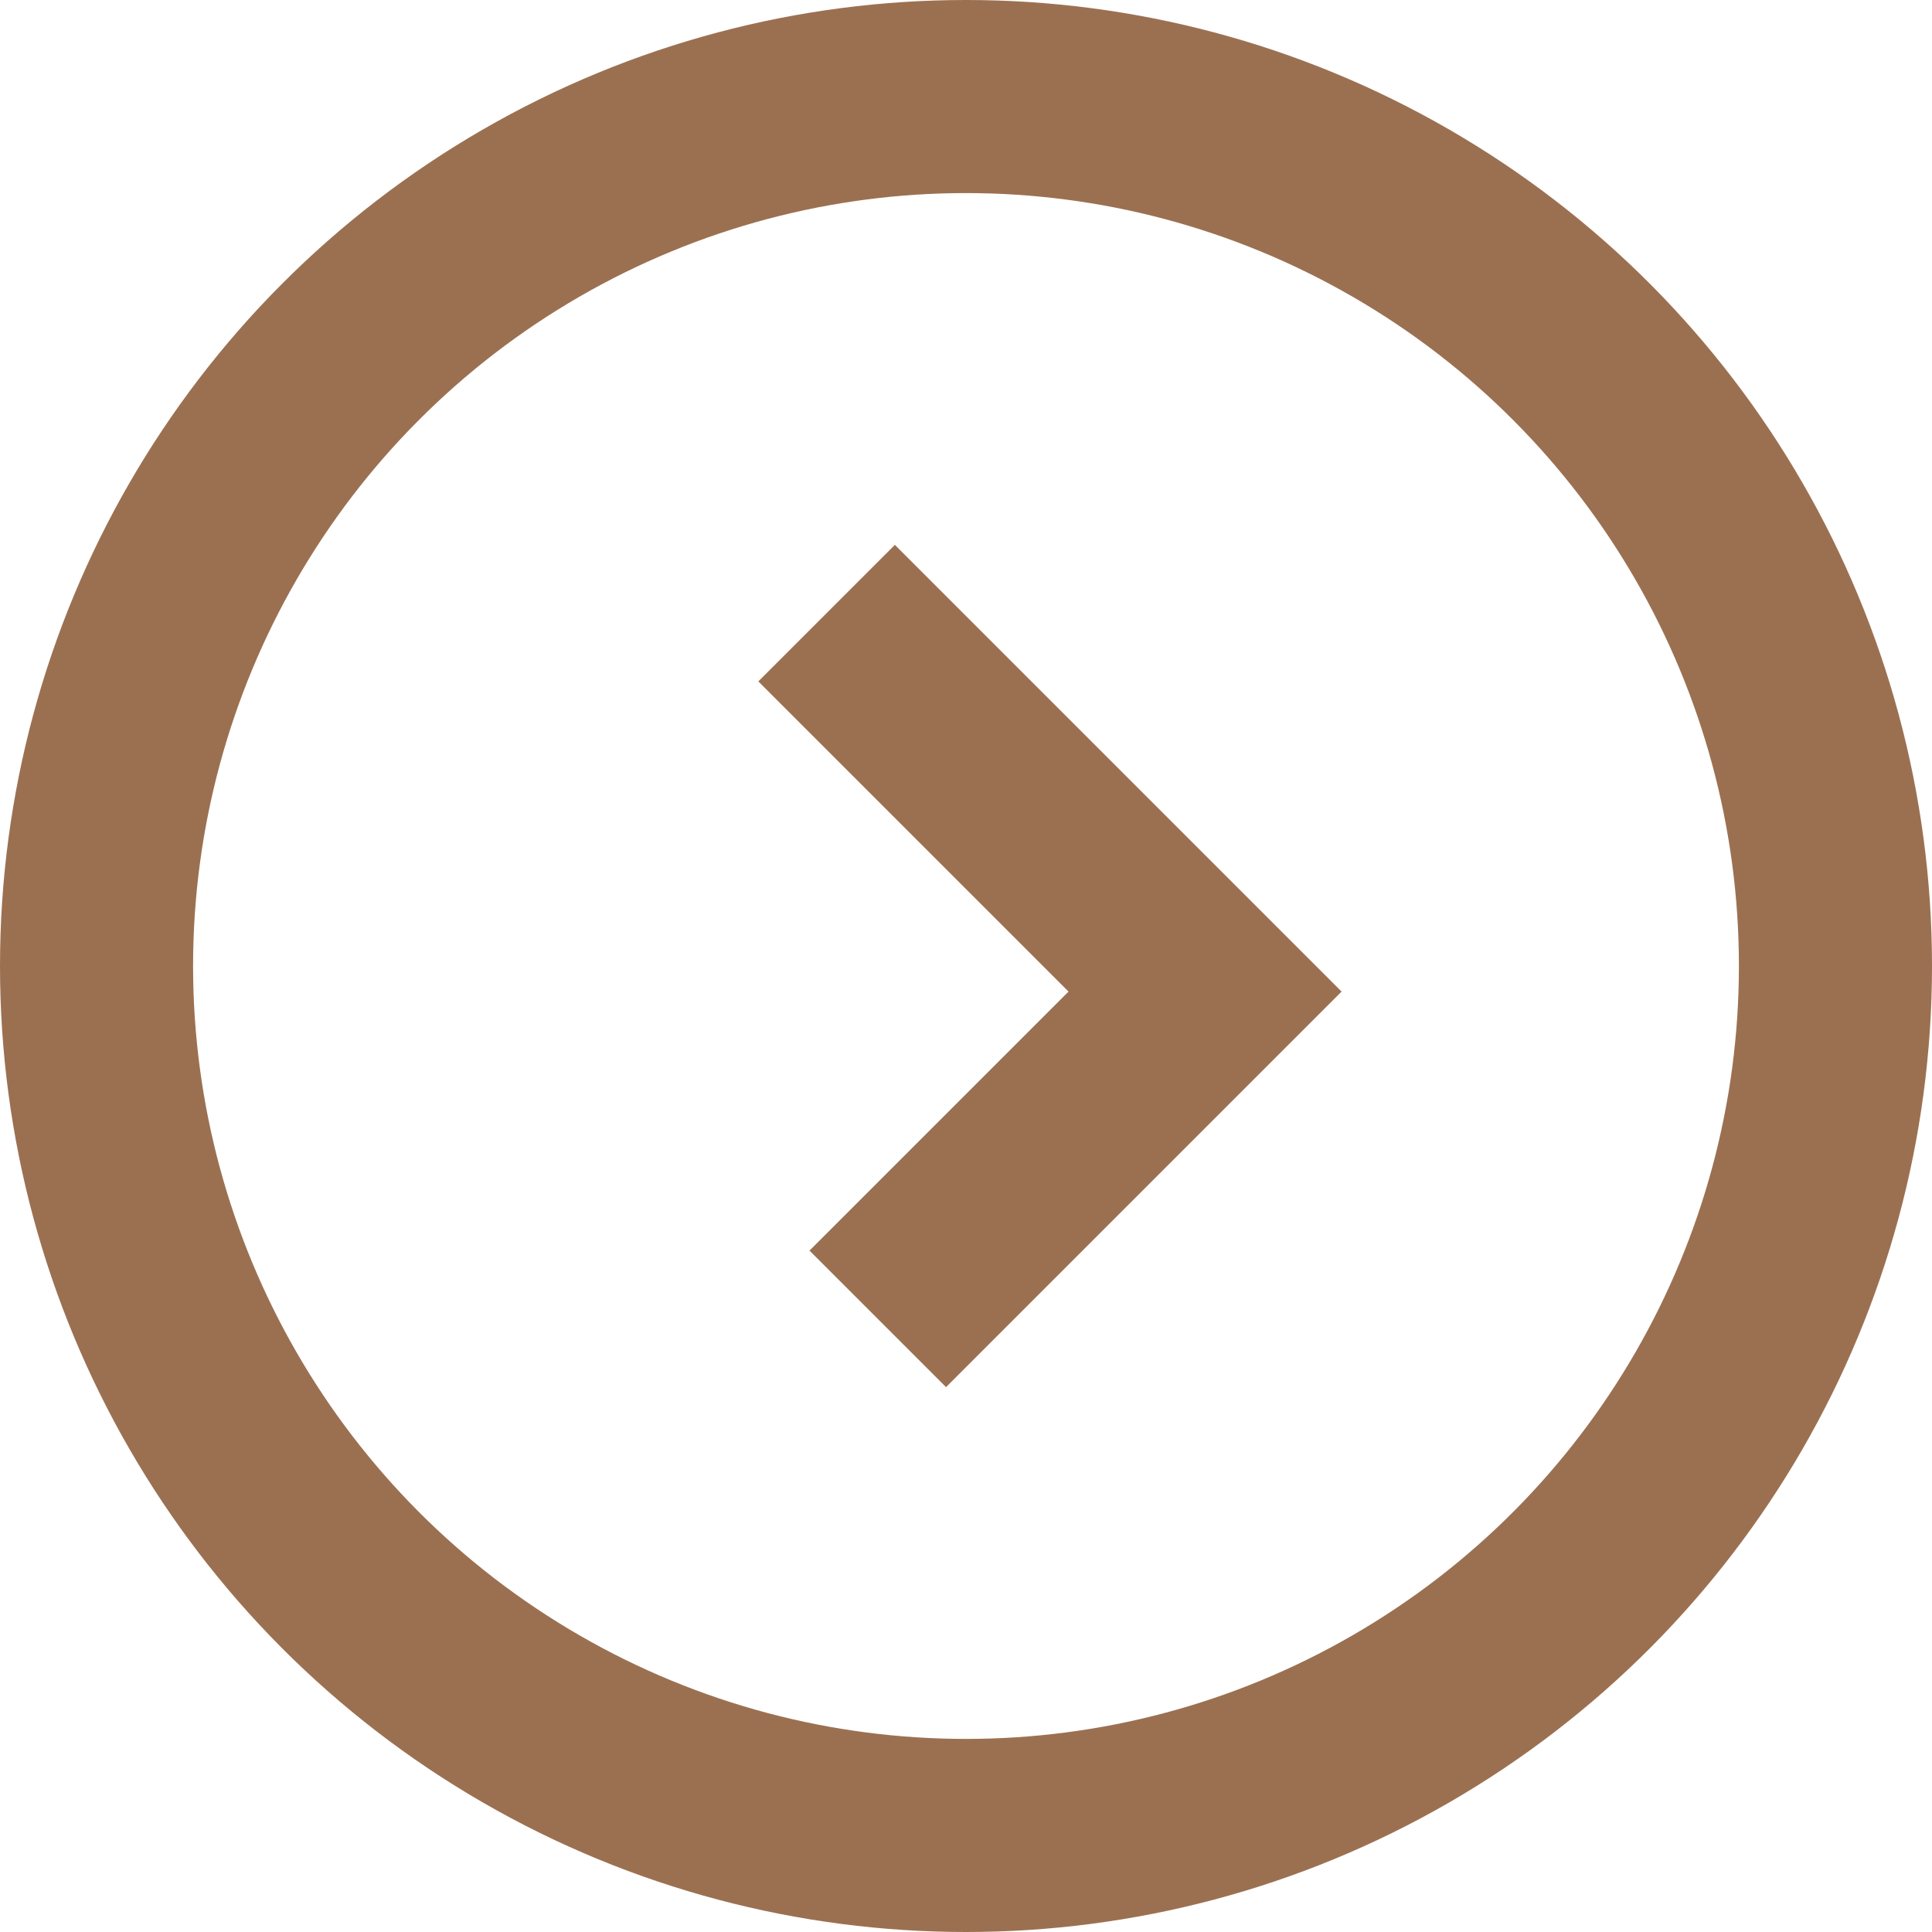
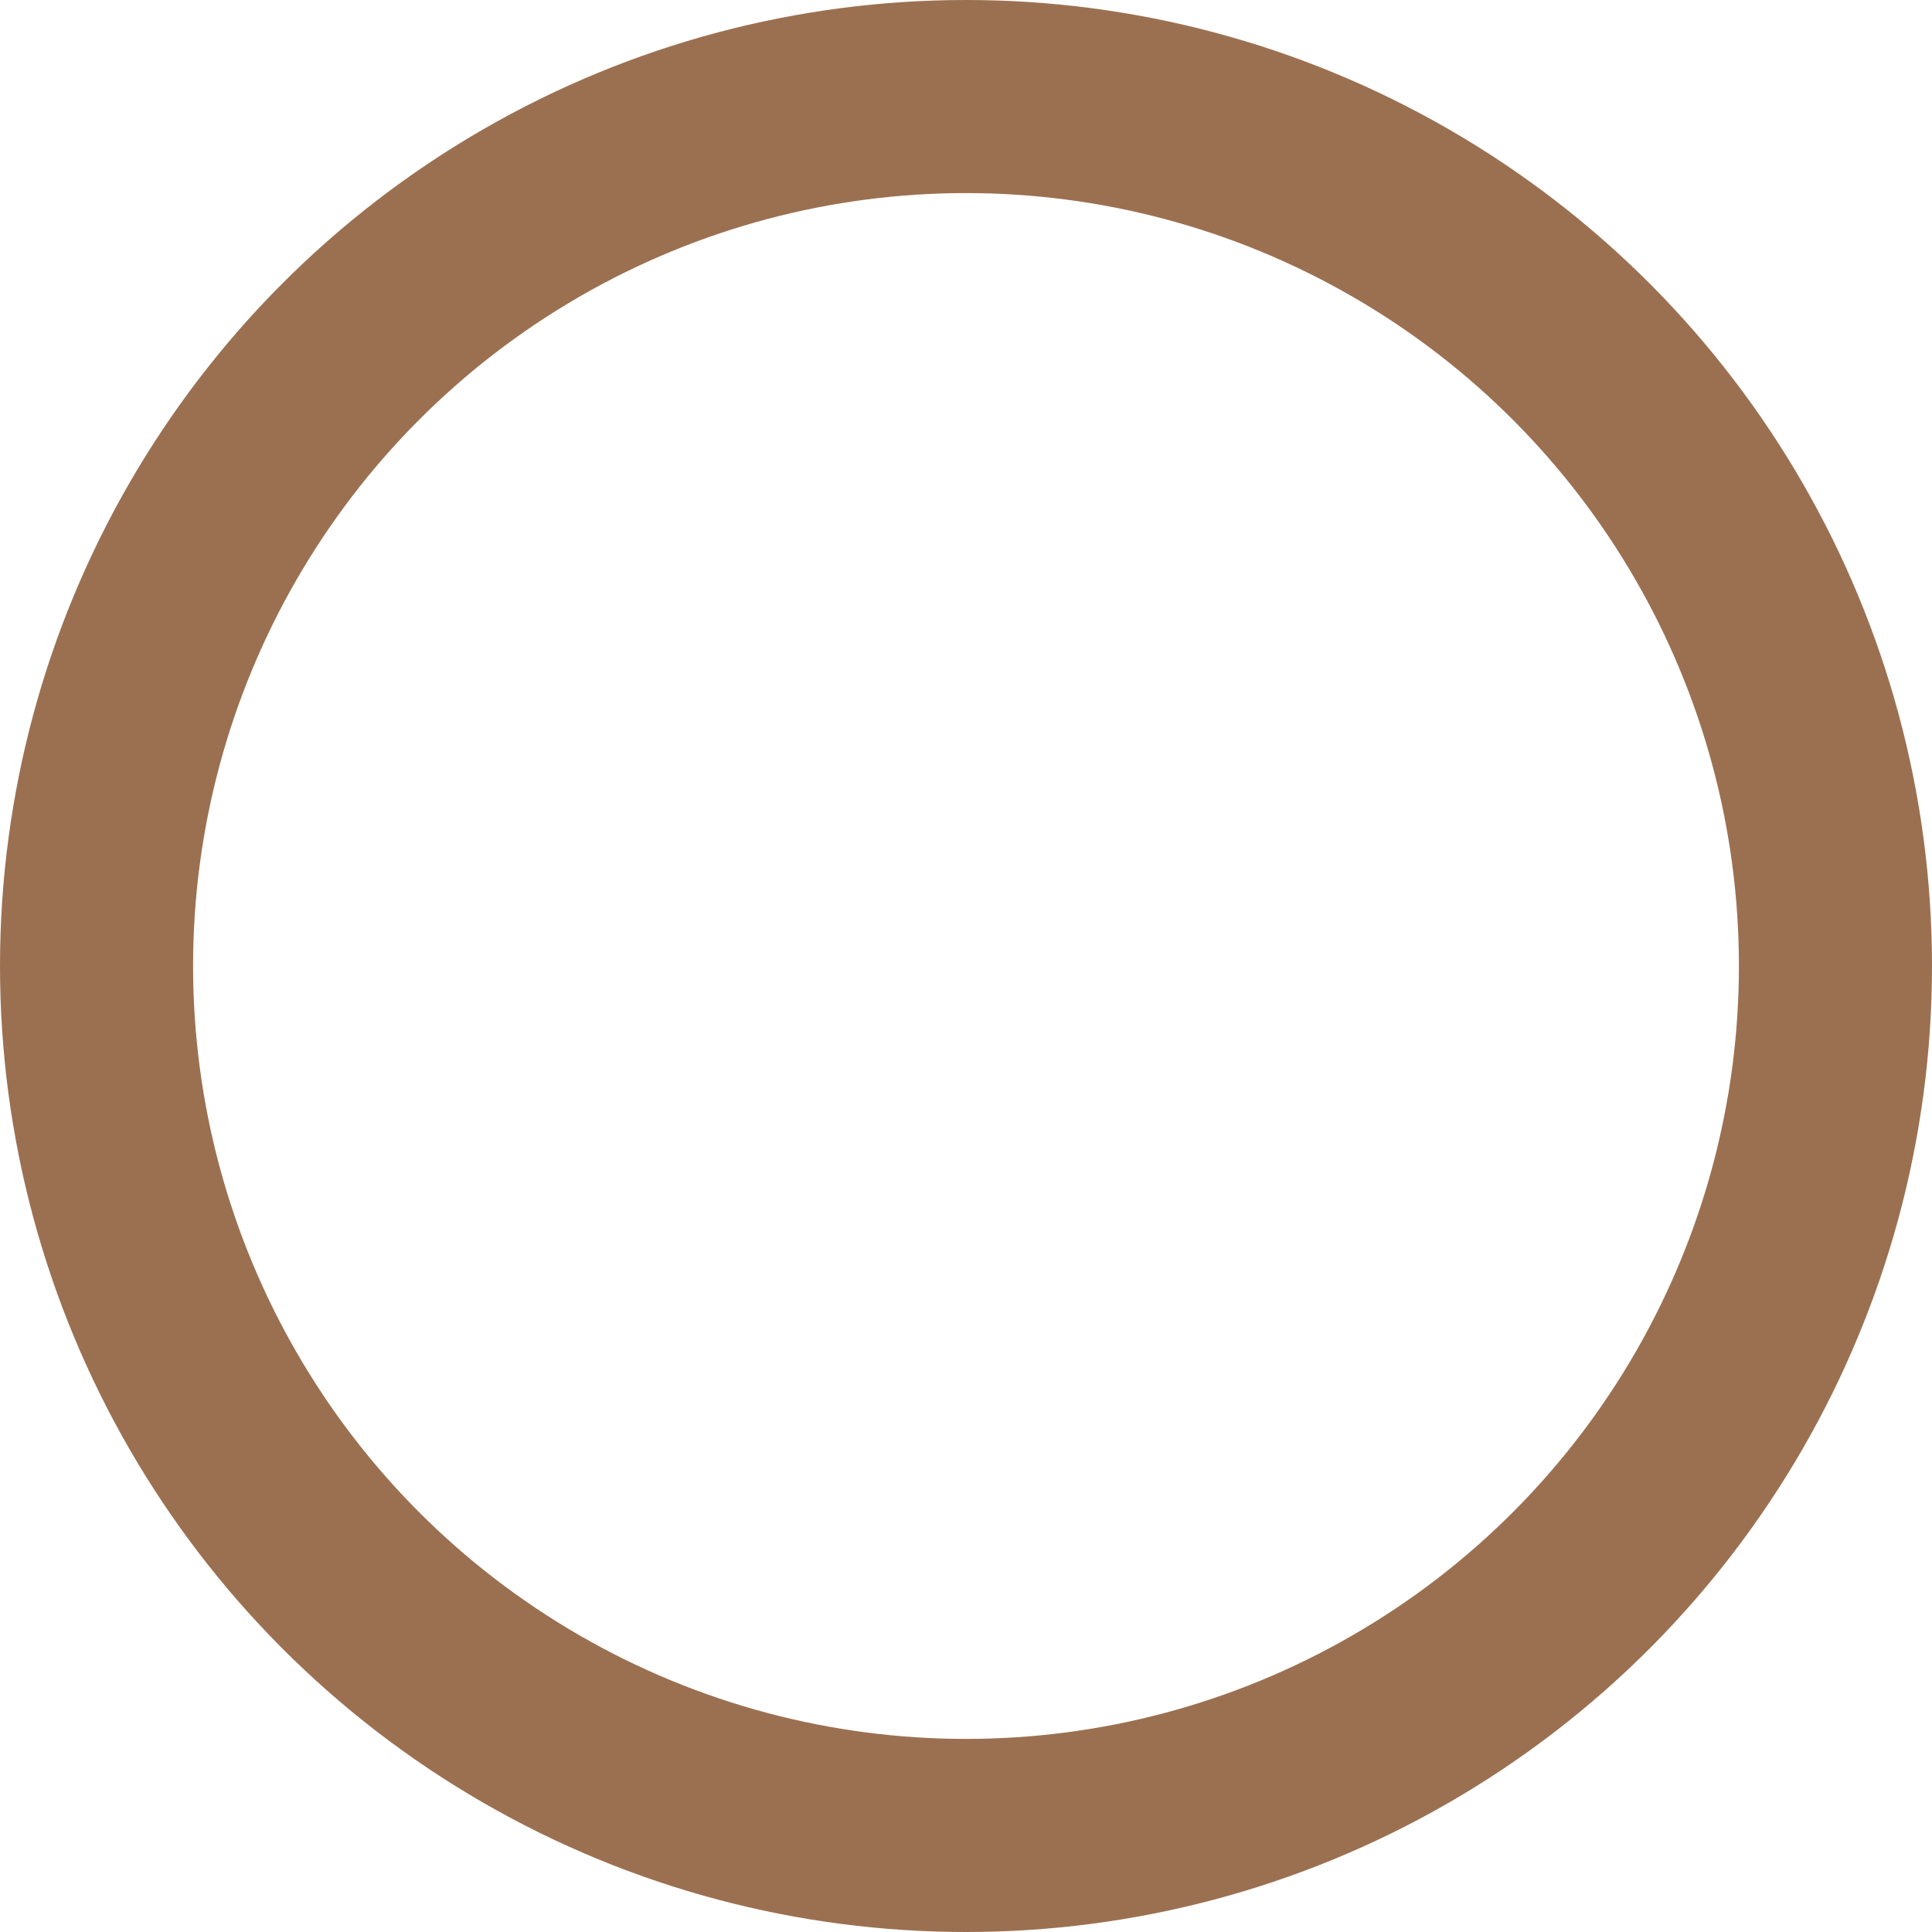
<svg xmlns="http://www.w3.org/2000/svg" width="20.012" height="20.012" viewBox="0 0 20.012 20.012">
  <g transform="translate(-2400.611 -724.864)">
    <circle cx="9.006" cy="9.006" r="9.006" transform="translate(2401.611 725.864)" fill="none" stroke="#9b7051" stroke-miterlimit="10" stroke-width="2" />
-     <path d="M2432.49,747.714l3.92,3.92-3.39,3.39" transform="translate(-23.317 -16.499)" fill="none" stroke="#9b7051" stroke-miterlimit="10" stroke-width="2" />
  </g>
</svg>